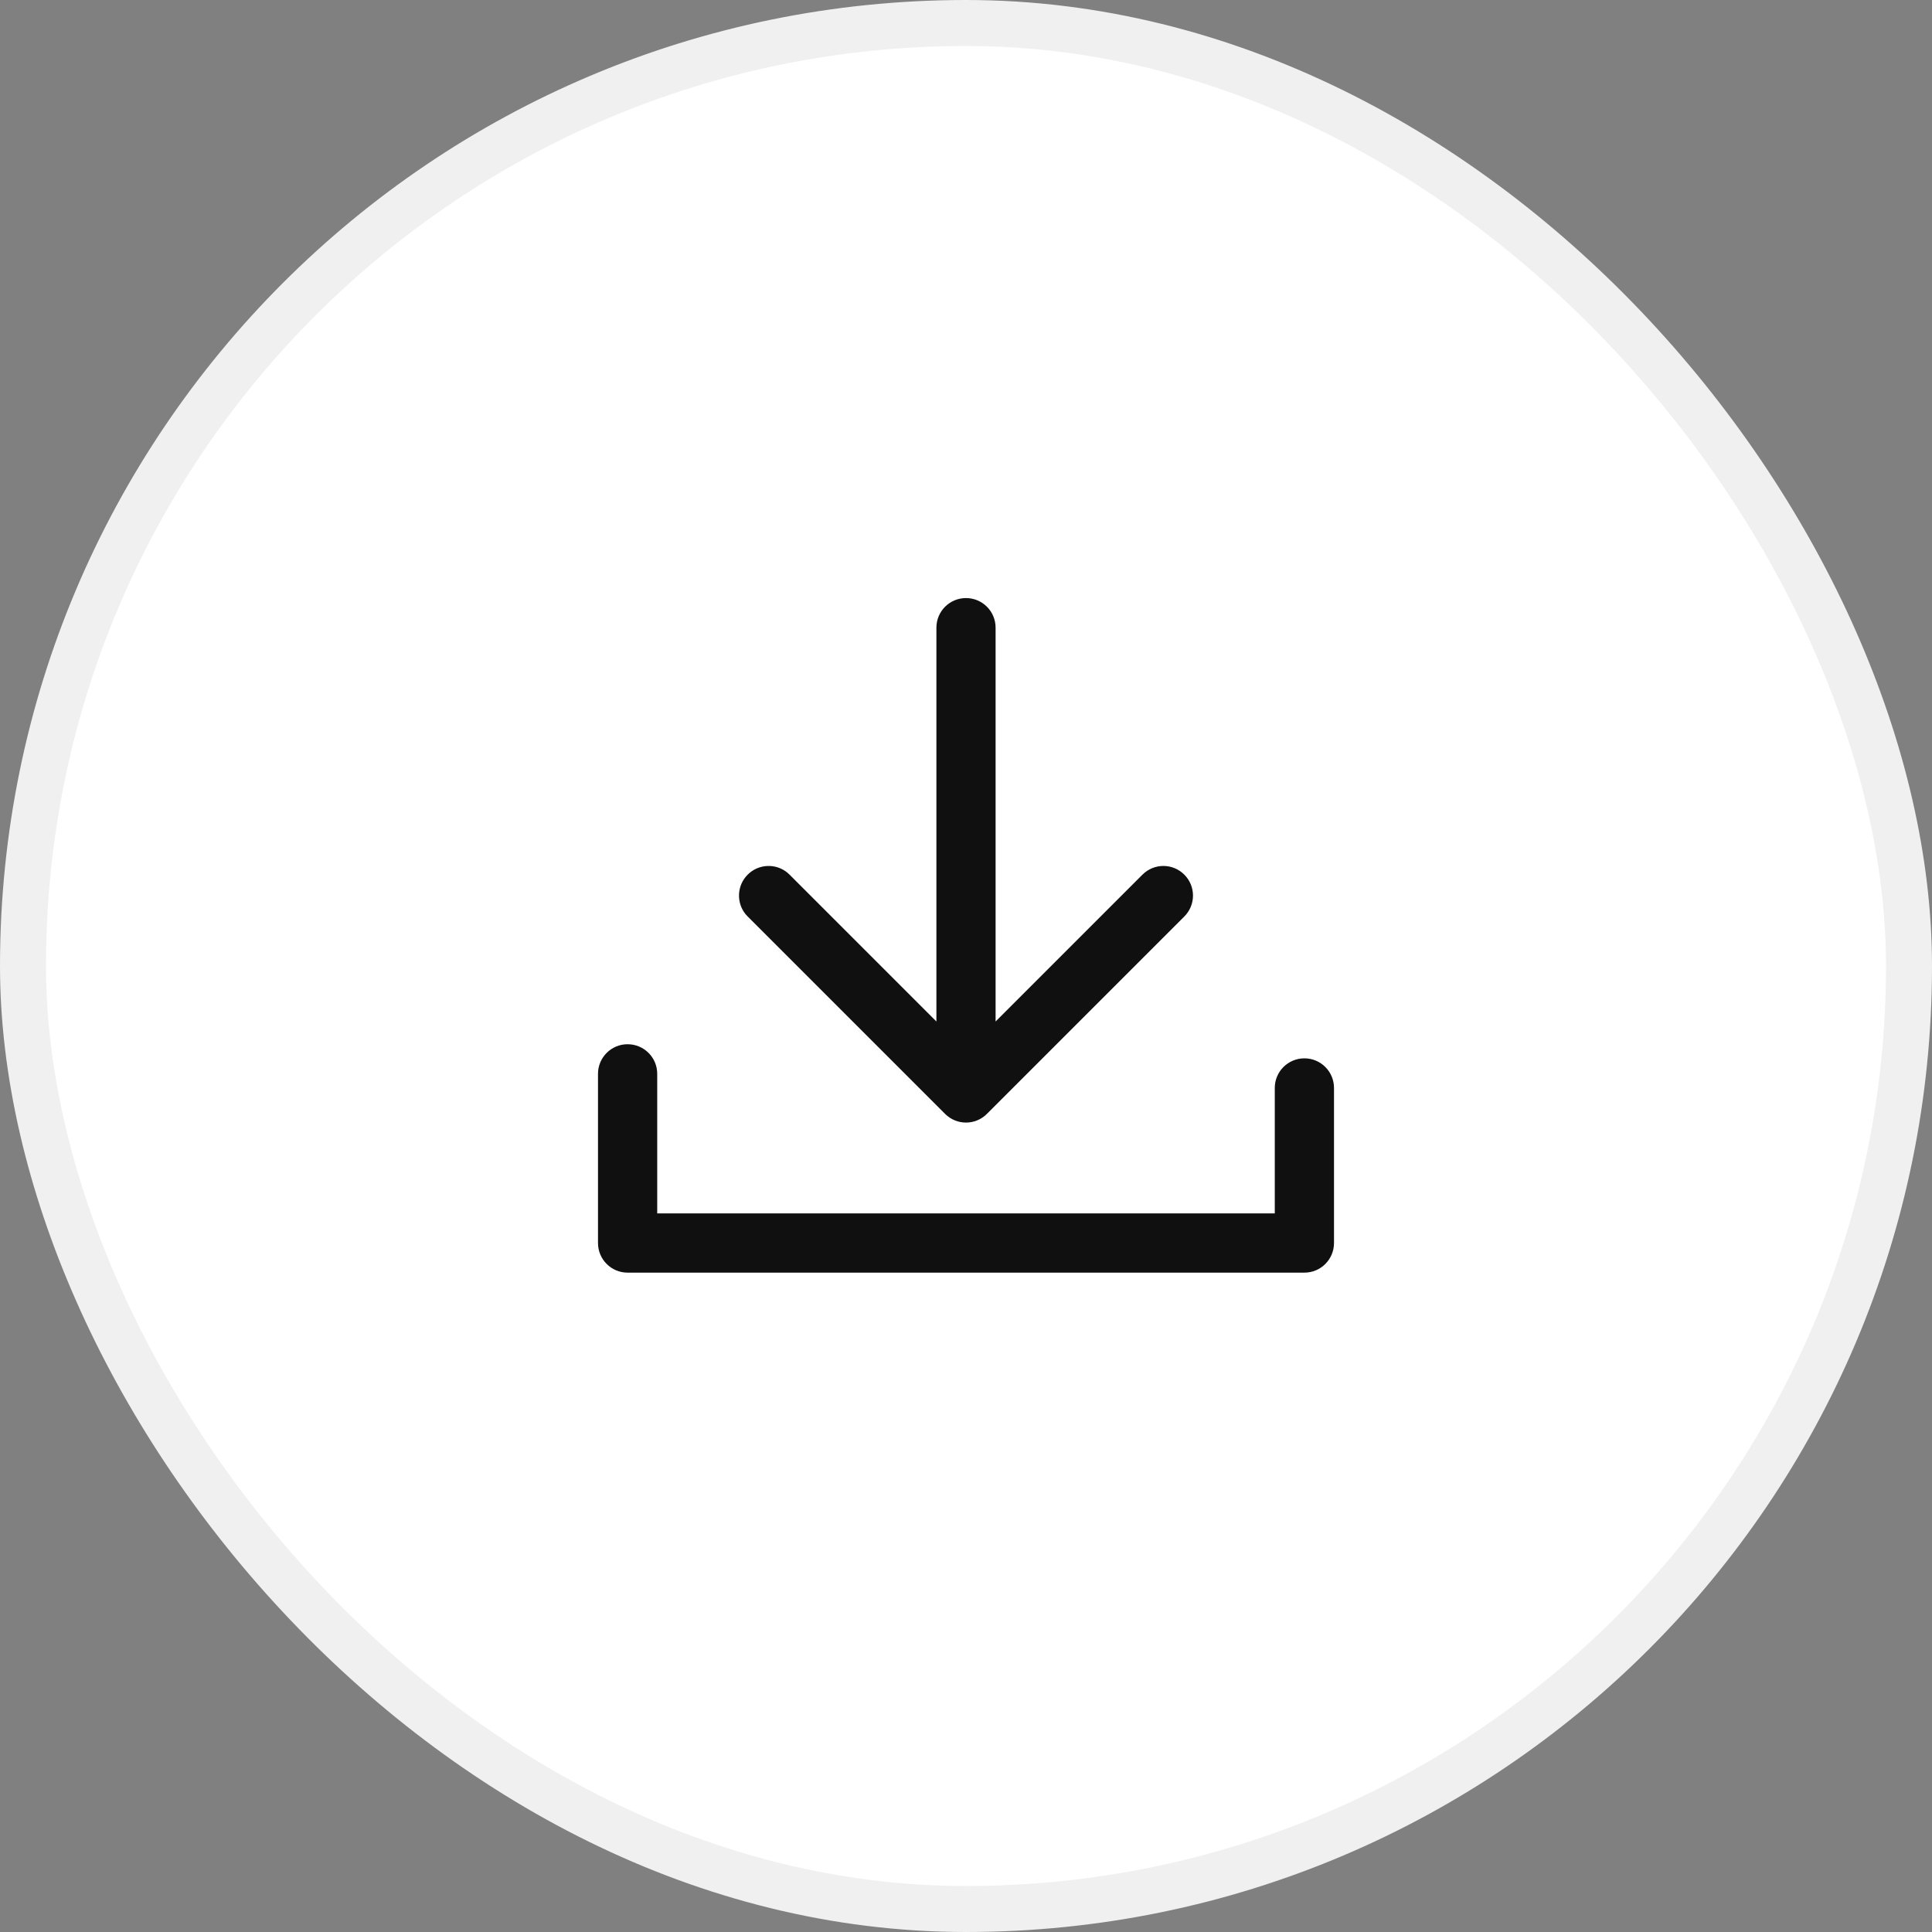
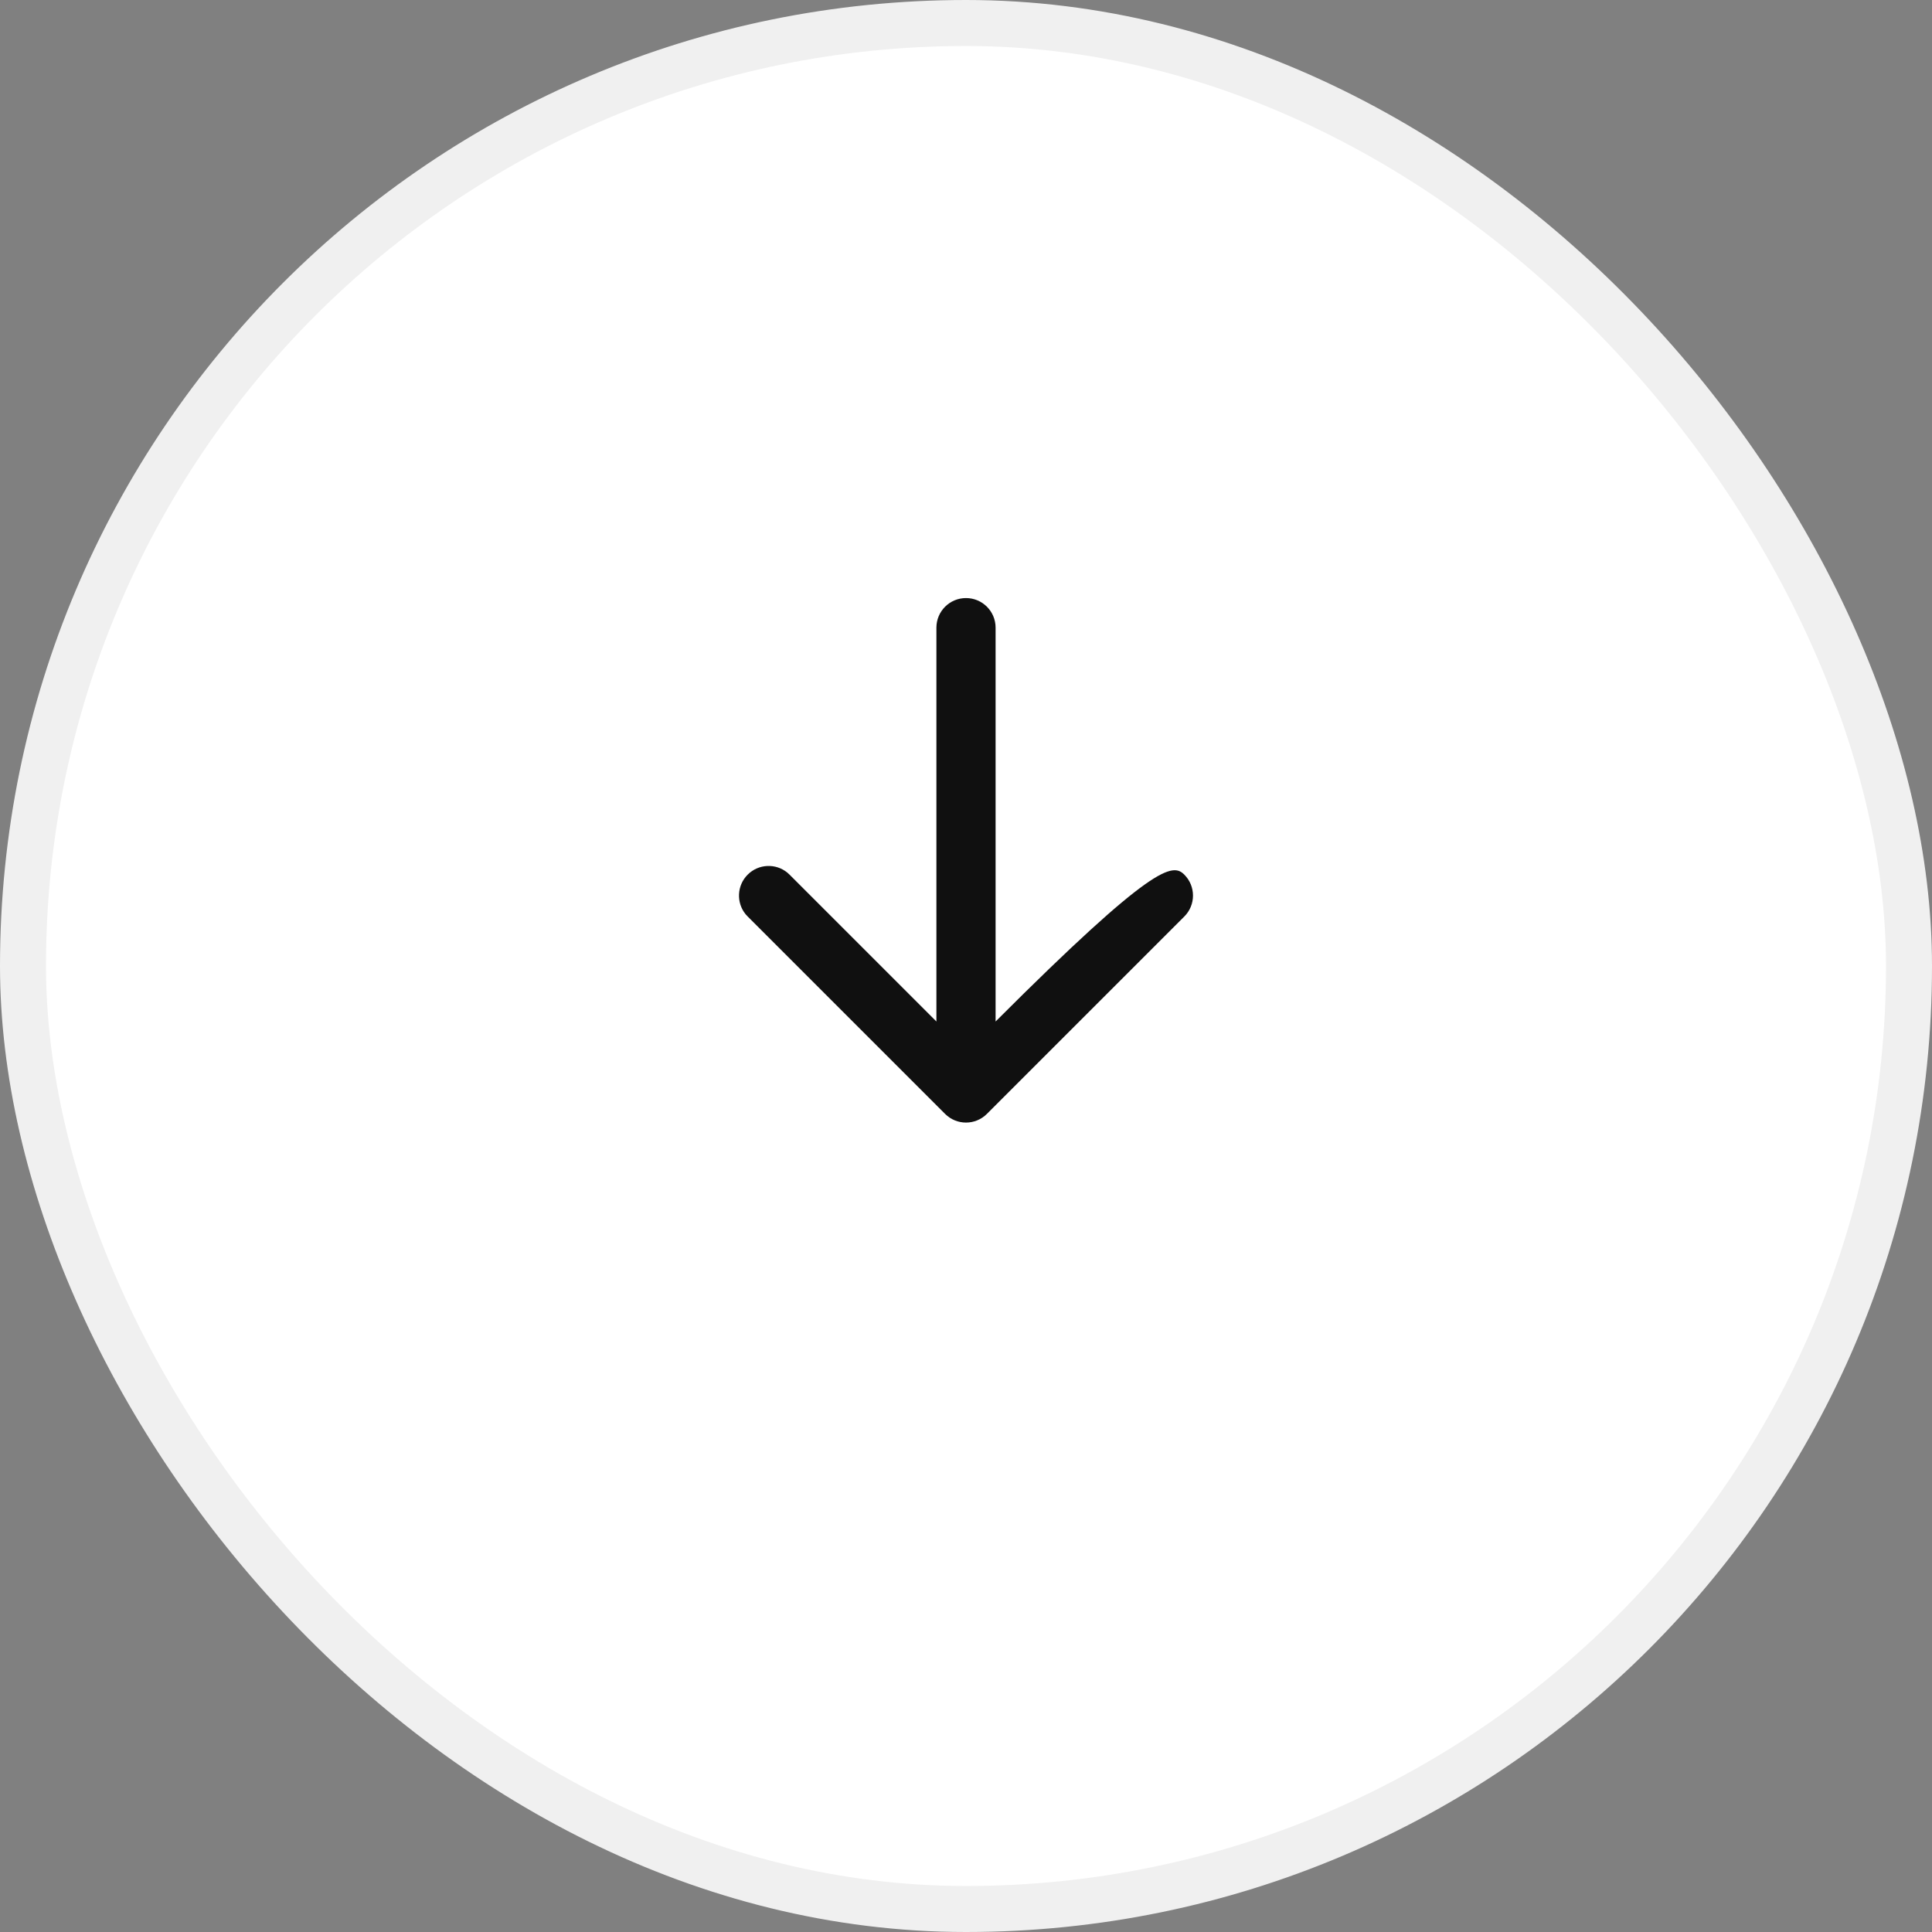
<svg xmlns="http://www.w3.org/2000/svg" width="63" height="63" viewBox="0 0 63 63" fill="none">
  <rect x="0" y="0" width="63" height="63" fill="#808080" stroke="none" />
  <rect x="0.75" y="0.75" width="61.5" height="61.5" rx="30.75" fill="white" />
  <rect x="0.75" y="0.75" width="61.5" height="61.5" rx="30.75" stroke="#F0F0F0" stroke-width="1.5" />
-   <path d="M30.535 20.467C30.535 19.934 30.967 19.502 31.5 19.502C32.033 19.502 32.465 19.934 32.465 20.467V33.31L37.254 28.521C37.632 28.143 38.242 28.143 38.619 28.521C38.996 28.898 38.996 29.509 38.619 29.886L32.182 36.322C31.805 36.7 31.195 36.7 30.817 36.322L24.381 29.886L24.314 29.813C24.005 29.434 24.027 28.874 24.381 28.521C24.734 28.167 25.294 28.145 25.673 28.454L25.746 28.521L30.535 33.31V20.467Z" fill="#101010" />
-   <path d="M19.5 35.016C19.5 34.483 19.932 34.051 20.465 34.051C20.999 34.051 21.431 34.483 21.431 35.016V39.568H41.569V35.476C41.569 34.943 42.001 34.511 42.535 34.511C43.068 34.511 43.5 34.943 43.5 35.476V40.533C43.5 41.067 43.068 41.499 42.535 41.499H20.465C19.932 41.499 19.5 41.067 19.5 40.533V35.016Z" fill="#101010" />
+   <path d="M30.535 20.467C30.535 19.934 30.967 19.502 31.5 19.502C32.033 19.502 32.465 19.934 32.465 20.467V33.31C37.632 28.143 38.242 28.143 38.619 28.521C38.996 28.898 38.996 29.509 38.619 29.886L32.182 36.322C31.805 36.7 31.195 36.7 30.817 36.322L24.381 29.886L24.314 29.813C24.005 29.434 24.027 28.874 24.381 28.521C24.734 28.167 25.294 28.145 25.673 28.454L25.746 28.521L30.535 33.31V20.467Z" fill="#101010" />
</svg>